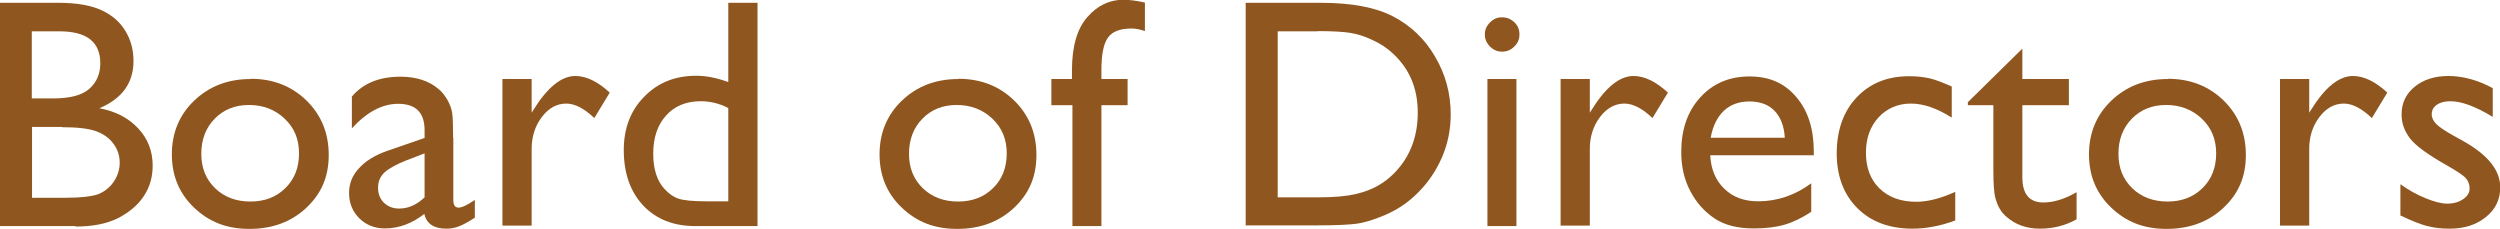
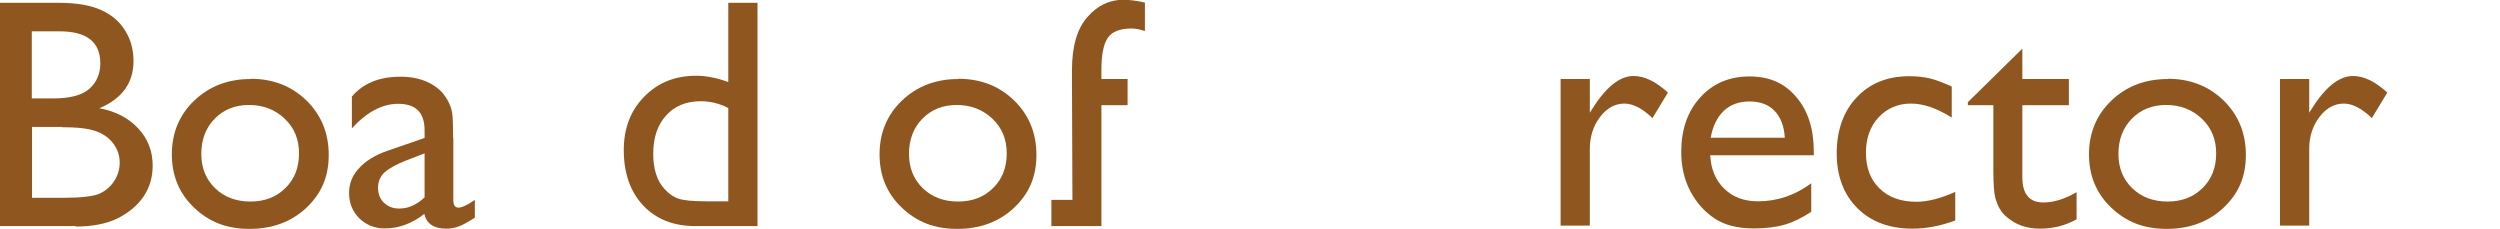
<svg xmlns="http://www.w3.org/2000/svg" id="_レイヤー_2" viewBox="0 0 106.93 9.78">
  <defs>
    <style>.cls-1{fill:#8f571f;stroke-width:0px;}</style>
  </defs>
  <g id="txt">
    <path class="cls-1" d="M3.23,9.67H0V.12h2.5c.79,0,1.4.11,1.85.32s.78.5,1.01.88c.23.37.35.8.35,1.29,0,.94-.49,1.61-1.46,2.02.7.13,1.25.42,1.66.86.41.44.62.97.62,1.59,0,.49-.12.92-.38,1.31s-.62.69-1.1.94c-.48.24-1.09.36-1.82.36ZM2.54,1.34h-1.18v2.87h.91c.73,0,1.25-.14,1.56-.42.31-.28.46-.64.46-1.08,0-.92-.58-1.37-1.75-1.37ZM2.65,5.43h-1.28v3.03h1.35c.75,0,1.25-.06,1.52-.17.27-.12.48-.3.64-.54.16-.25.24-.51.24-.79s-.08-.56-.26-.8c-.17-.24-.41-.42-.73-.54-.31-.12-.81-.18-1.49-.18Z" />
    <path class="cls-1" d="M10.72,3.37c.96,0,1.75.31,2.39.93.63.62.95,1.39.95,2.33s-.32,1.66-.96,2.26c-.64.6-1.45.9-2.43.9s-1.73-.3-2.37-.91-.95-1.37-.95-2.28.32-1.69.96-2.3c.64-.61,1.44-.92,2.41-.92ZM10.65,4.49c-.6,0-1.09.2-1.47.59-.38.39-.57.89-.57,1.5s.2,1.09.59,1.47c.39.38.9.57,1.51.57s1.11-.19,1.5-.58c.39-.38.58-.88.58-1.48s-.2-1.09-.61-1.48c-.41-.39-.92-.59-1.53-.59Z" />
    <path class="cls-1" d="M19.39,5.89v2.67c0,.21.07.32.22.32s.38-.11.7-.33v.76c-.28.18-.51.31-.68.37-.17.07-.35.1-.54.1-.53,0-.85-.21-.94-.63-.53.41-1.09.62-1.69.62-.44,0-.8-.15-1.09-.43-.29-.29-.44-.65-.44-1.09,0-.4.14-.75.43-1.06.28-.31.69-.56,1.21-.74l1.59-.55v-.33c0-.76-.38-1.13-1.13-1.13-.68,0-1.34.35-1.98,1.05v-1.36c.48-.57,1.18-.85,2.08-.85.68,0,1.22.18,1.63.53.14.11.26.27.37.45.11.19.18.38.21.57.03.19.04.55.04,1.08ZM18.16,8.43v-1.87l-.83.32c-.42.17-.72.34-.9.51-.17.17-.26.38-.26.64s.08.47.25.64c.17.16.38.25.65.25.4,0,.76-.16,1.1-.49Z" />
-     <path class="cls-1" d="M22.74,3.38v1.44l.07-.11c.6-.97,1.2-1.46,1.8-1.46.47,0,.96.24,1.47.71l-.66,1.09c-.43-.41-.83-.62-1.2-.62-.4,0-.75.19-1.04.57-.29.38-.44.84-.44,1.36v3.29h-1.25V3.38h1.25Z" />
    <path class="cls-1" d="M31.15.12h1.25v9.55h-2.66c-.93,0-1.67-.29-2.23-.88-.55-.59-.83-1.38-.83-2.37,0-.93.29-1.69.87-2.28.58-.6,1.32-.9,2.23-.9.42,0,.88.09,1.37.27V.12ZM31.15,8.61v-3.99c-.39-.2-.78-.29-1.18-.29-.62,0-1.11.2-1.48.61-.37.41-.55.95-.55,1.64,0,.65.16,1.15.48,1.5.19.21.39.35.61.42.21.07.6.11,1.16.11h.96Z" />
    <path class="cls-1" d="M40.99,3.37c.96,0,1.75.31,2.39.93.63.62.95,1.39.95,2.33s-.32,1.66-.96,2.26c-.64.6-1.45.9-2.43.9s-1.73-.3-2.37-.91-.95-1.37-.95-2.28.32-1.69.96-2.3c.64-.61,1.44-.92,2.41-.92ZM40.92,4.49c-.6,0-1.09.2-1.47.59-.38.39-.57.89-.57,1.5s.2,1.09.59,1.47c.39.38.9.57,1.51.57s1.11-.19,1.5-.58c.39-.38.58-.88.58-1.48s-.2-1.09-.61-1.48c-.41-.39-.92-.59-1.53-.59Z" />
-     <path class="cls-1" d="M45.85,3.38v-.38c0-1.01.22-1.77.65-2.26.43-.5.95-.75,1.55-.75.26,0,.57.04.92.12v1.22c-.2-.07-.39-.11-.57-.11-.49,0-.83.13-1.01.39-.19.26-.28.72-.28,1.39v.38h1.12v1.12h-1.12v5.17h-1.24v-5.17h-.9v-1.12h.9Z" />
-     <path class="cls-1" d="M53.28,9.66V.12h3.22c1.3,0,2.33.19,3.08.58s1.36.96,1.8,1.72c.45.76.67,1.58.67,2.47,0,.64-.12,1.25-.37,1.83-.25.58-.6,1.1-1.05,1.54-.46.46-1,.8-1.62,1.03-.36.14-.69.24-.99.28s-.88.07-1.72.07h-3.02ZM56.36,1.34h-1.71v7.1h1.75c.68,0,1.21-.05,1.59-.14.38-.09.69-.21.95-.36.25-.14.48-.32.69-.53.67-.68,1.01-1.55,1.01-2.59s-.35-1.86-1.04-2.51c-.25-.24-.55-.44-.88-.59-.33-.16-.64-.26-.94-.31-.3-.05-.77-.08-1.43-.08Z" />
-     <path class="cls-1" d="M64.24.74c.21,0,.38.07.53.21.15.14.22.31.22.52s-.07.37-.22.52c-.15.15-.32.22-.53.22-.19,0-.36-.07-.51-.22-.15-.15-.22-.32-.22-.52s.07-.36.22-.51c.15-.15.31-.22.51-.22ZM63.62,3.38h1.24v6.29h-1.24V3.38Z" />
+     <path class="cls-1" d="M45.85,3.38v-.38c0-1.01.22-1.77.65-2.26.43-.5.95-.75,1.55-.75.26,0,.57.04.92.12v1.22c-.2-.07-.39-.11-.57-.11-.49,0-.83.13-1.01.39-.19.26-.28.72-.28,1.39v.38h1.12v1.12h-1.12v5.17h-1.24h-.9v-1.12h.9Z" />
    <path class="cls-1" d="M68,3.38v1.44l.07-.11c.6-.97,1.2-1.46,1.8-1.46.47,0,.96.24,1.47.71l-.66,1.09c-.43-.41-.83-.62-1.2-.62-.4,0-.75.19-1.04.57-.29.38-.44.84-.44,1.36v3.29h-1.25V3.38h1.25Z" />
    <path class="cls-1" d="M77.57,6.64h-4.42c.03.6.23,1.08.61,1.44.37.36.85.53,1.44.53.82,0,1.58-.26,2.27-.77v1.22c-.38.25-.76.44-1.14.55-.38.11-.82.16-1.32.16-.69,0-1.25-.14-1.68-.43s-.77-.67-1.03-1.16c-.26-.49-.39-1.05-.39-1.68,0-.96.27-1.74.81-2.33.54-.6,1.25-.9,2.11-.9s1.5.29,2,.88c.5.58.75,1.36.75,2.34v.16ZM73.17,5.89h3.17c-.03-.5-.18-.88-.44-1.15-.26-.27-.62-.4-1.07-.4s-.81.13-1.1.4c-.28.27-.47.65-.56,1.15Z" />
    <path class="cls-1" d="M83.63,8.2v1.23c-.62.23-1.23.35-1.83.35-.98,0-1.77-.29-2.36-.88-.58-.58-.88-1.37-.88-2.34s.28-1.79.85-2.39c.57-.61,1.32-.91,2.25-.91.32,0,.61.03.87.09.26.06.57.18.95.35v1.33c-.63-.4-1.21-.6-1.75-.6s-1.02.2-1.38.59c-.36.39-.54.9-.54,1.51,0,.64.19,1.15.58,1.53.39.38.91.57,1.58.57.48,0,1.03-.14,1.65-.42Z" />
    <path class="cls-1" d="M84.16,4.38l2.34-2.3v1.3h1.99v1.12h-1.99v3.08c0,.72.3,1.08.9,1.08.45,0,.92-.15,1.42-.44v1.16c-.48.27-1,.4-1.57.4s-1.04-.17-1.42-.5c-.12-.1-.22-.21-.29-.34-.08-.12-.14-.29-.2-.49-.05-.2-.08-.59-.08-1.16v-2.79h-1.09v-.12Z" />
    <path class="cls-1" d="M92.72,3.37c.96,0,1.75.31,2.39.93.63.62.95,1.39.95,2.33s-.32,1.66-.96,2.26c-.64.6-1.45.9-2.43.9s-1.73-.3-2.37-.91-.95-1.37-.95-2.28.32-1.69.96-2.3c.64-.61,1.44-.92,2.41-.92ZM92.65,4.49c-.6,0-1.09.2-1.47.59-.38.39-.57.89-.57,1.5s.2,1.09.59,1.47c.39.38.9.57,1.51.57s1.11-.19,1.5-.58c.39-.38.58-.88.58-1.48s-.2-1.09-.61-1.48c-.41-.39-.92-.59-1.53-.59Z" />
    <path class="cls-1" d="M98.77,3.38v1.44l.07-.11c.6-.97,1.2-1.46,1.8-1.46.47,0,.96.24,1.47.71l-.66,1.09c-.43-.41-.83-.62-1.2-.62-.4,0-.75.19-1.04.57-.29.38-.44.84-.44,1.36v3.29h-1.25V3.38h1.25Z" />
-     <path class="cls-1" d="M102.67,9.22v-1.34c.35.25.71.45,1.08.6.37.15.68.23.93.23s.48-.06.67-.19c.19-.13.28-.28.28-.46s-.06-.33-.18-.46c-.12-.12-.38-.29-.78-.52-.8-.45-1.33-.83-1.58-1.15-.25-.32-.37-.66-.37-1.04,0-.48.19-.88.56-1.18.38-.31.86-.46,1.45-.46s1.25.17,1.89.52v1.23c-.74-.45-1.34-.67-1.81-.67-.24,0-.44.05-.58.15-.15.1-.22.24-.22.41,0,.15.07.29.2.42s.37.29.71.48l.45.25c1.05.59,1.57,1.25,1.57,1.97,0,.52-.2.94-.61,1.27-.4.33-.92.5-1.55.5-.37,0-.71-.04-1-.12-.29-.08-.66-.23-1.1-.44Z" />
  </g>
</svg>